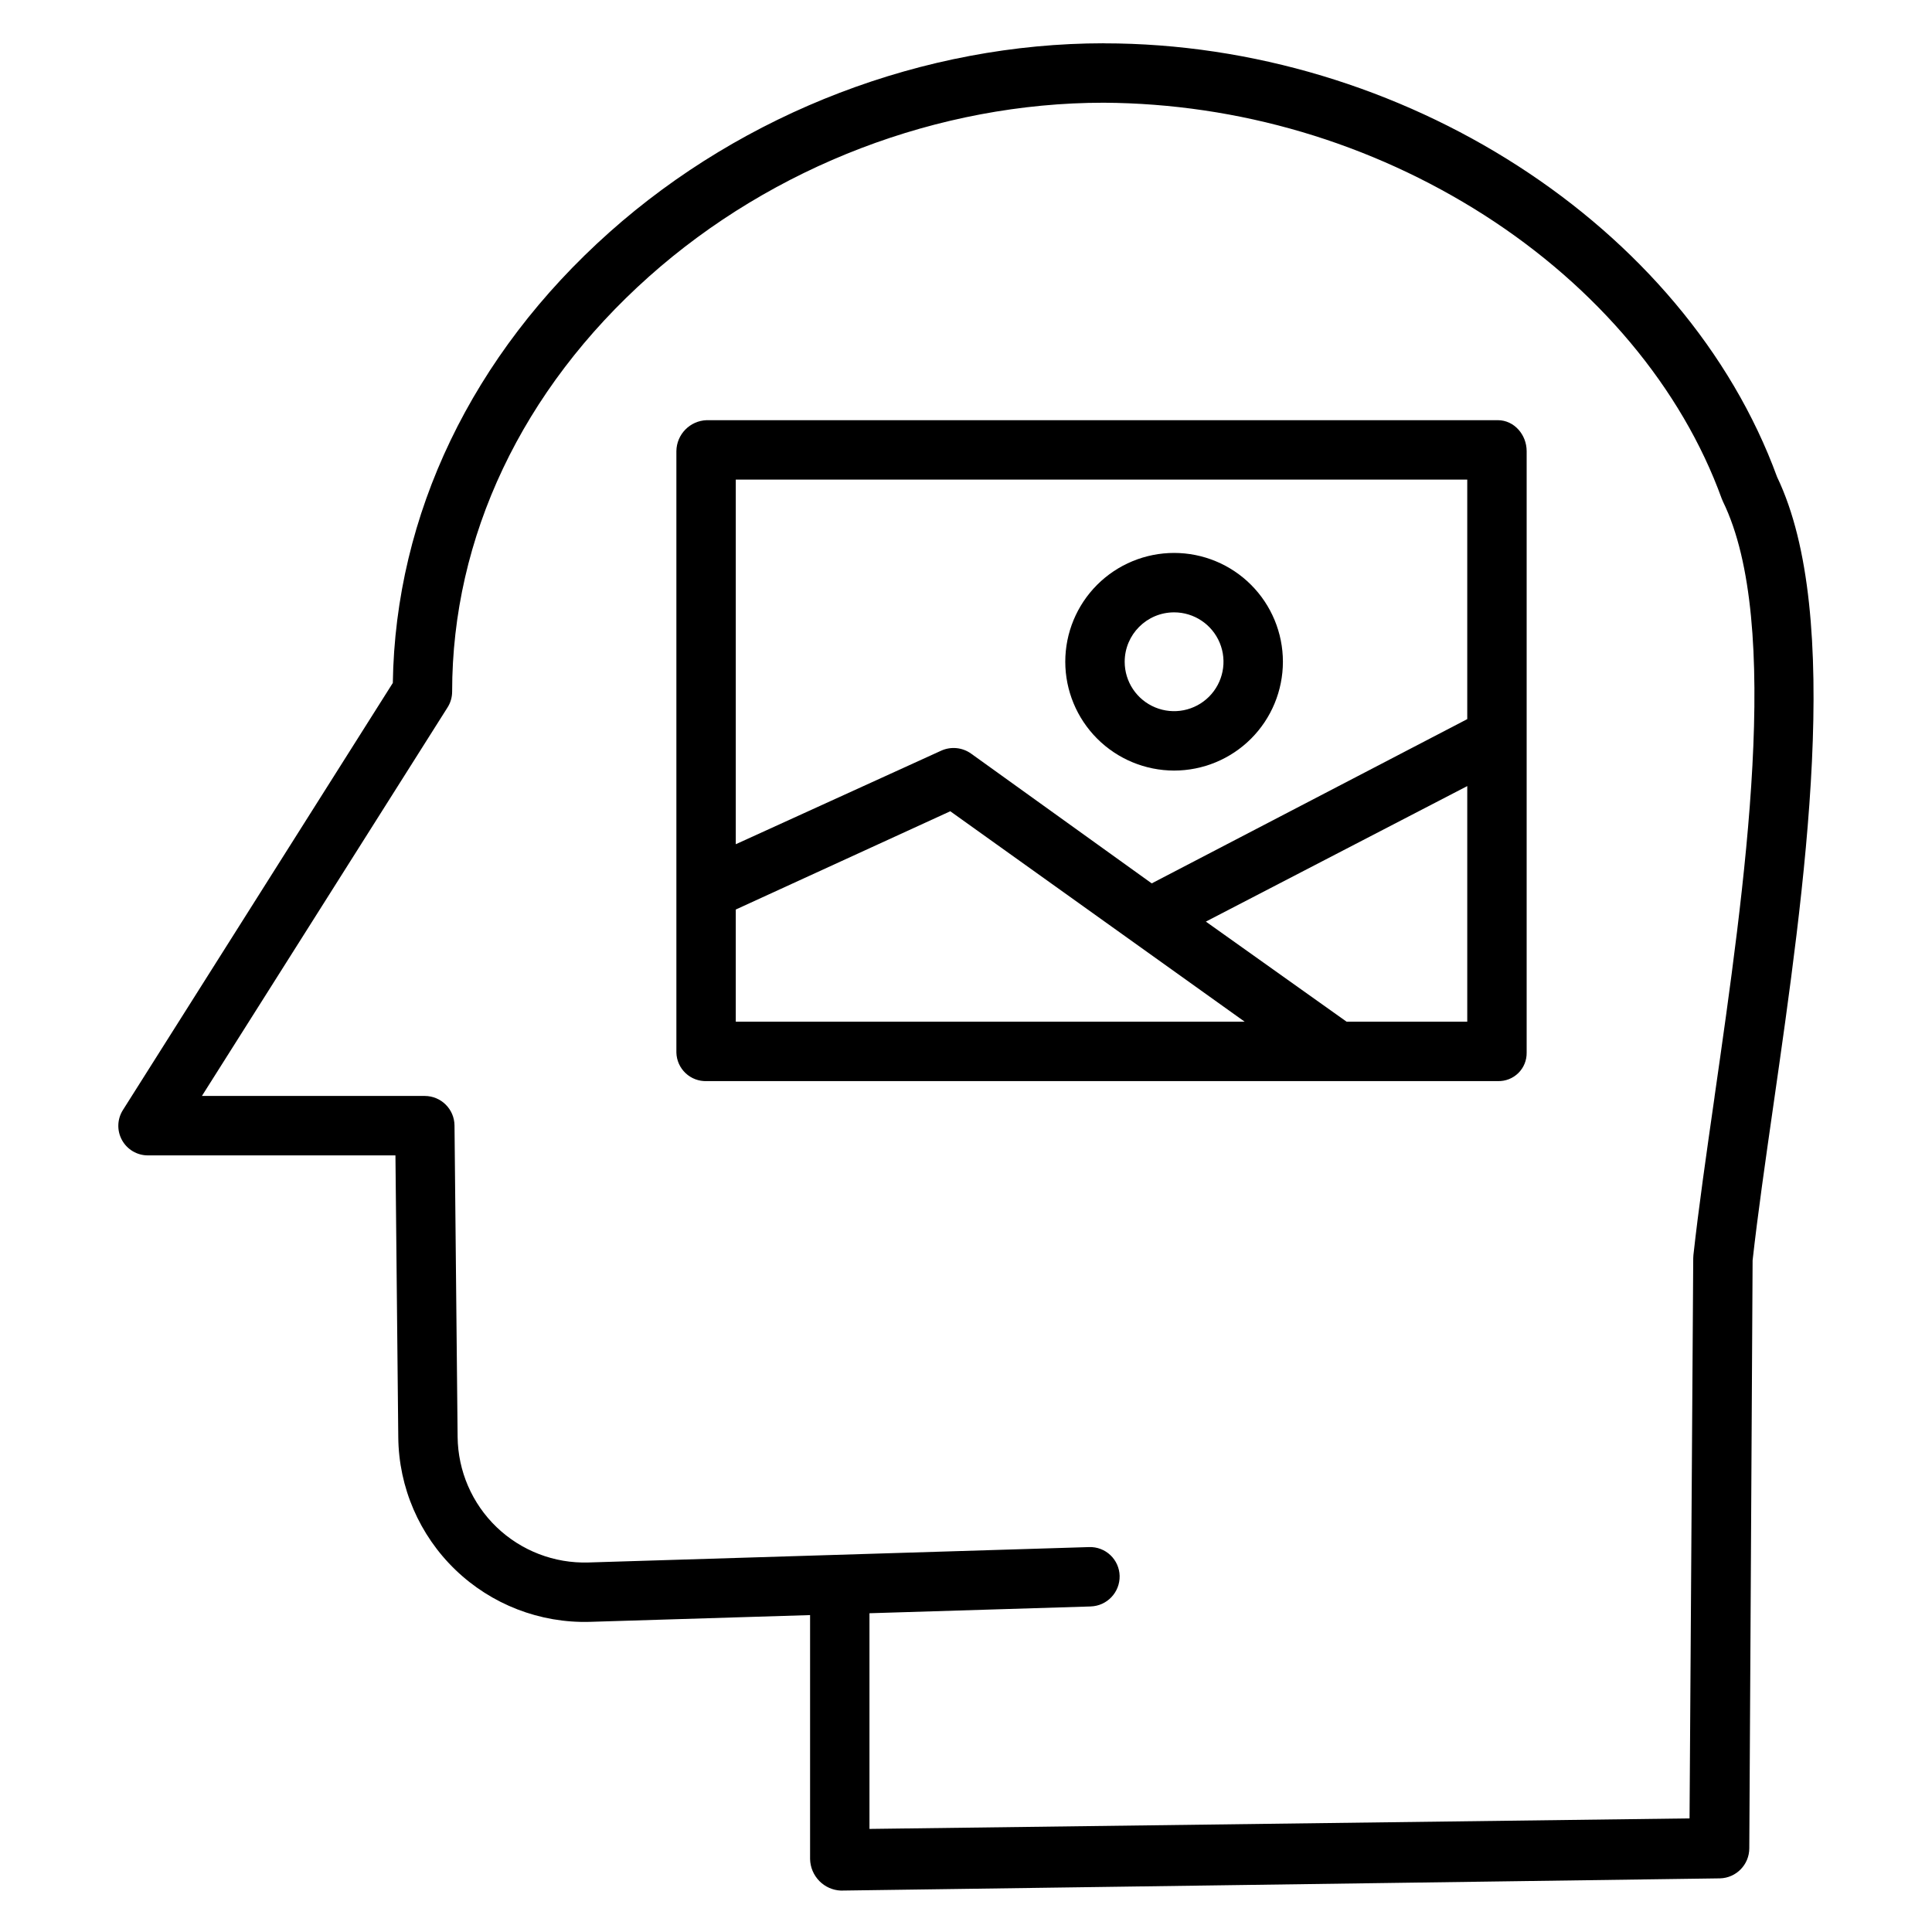
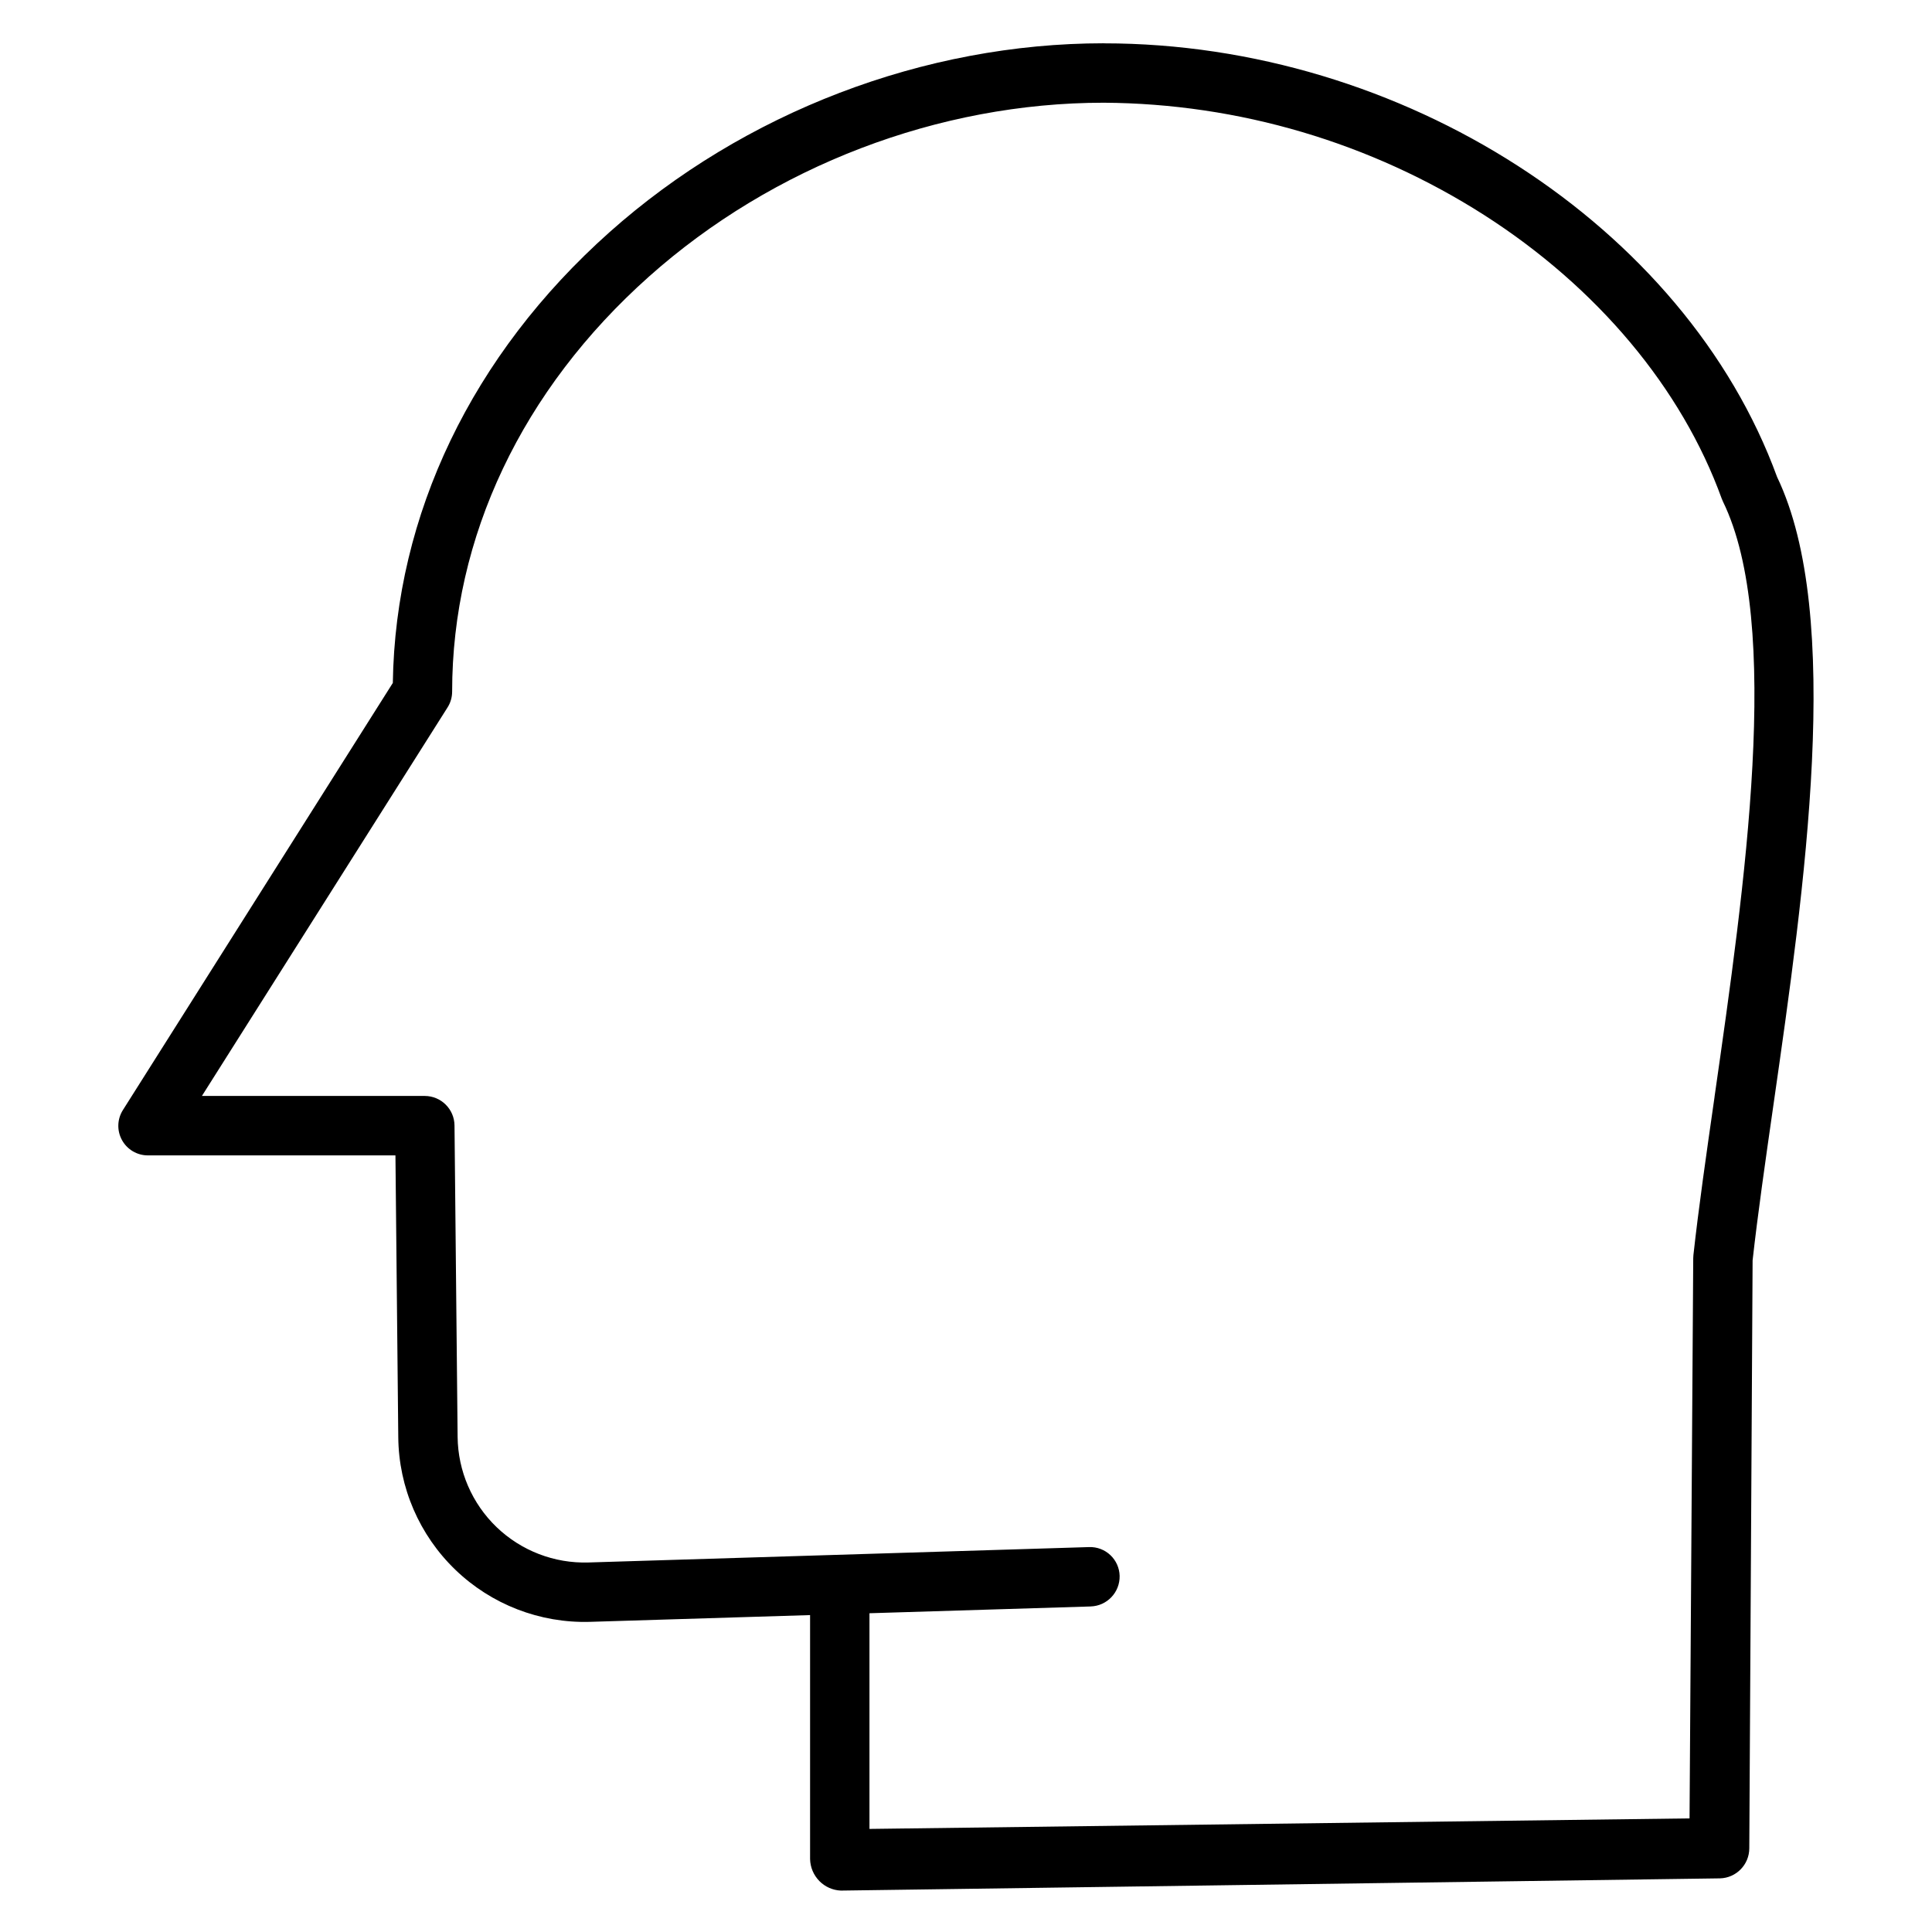
<svg xmlns="http://www.w3.org/2000/svg" fill="#000000" width="800px" height="800px" version="1.1" viewBox="144 144 512 512">
  <g>
    <path d="m436.52 155.47c-47.562 0-95.316 18.258-131.02 50.086-36.398 32.449-56.723 74.785-57.398 119.43l-71.527 113.18c-1.535 2.418-1.625 5.481-0.238 7.984 1.387 2.508 4.031 4.055 6.894 4.039h65.566l0.75 74.727v-0.004c0.129 13.258 5.582 25.902 15.133 35.098 9.547 9.195 22.391 14.168 35.641 13.797l58.359-1.793v64.648c0.047 2.195 0.934 4.285 2.477 5.848 1.504 1.523 3.531 2.422 5.668 2.512h0.098l232.88-3.238h0.004c4.312-0.109 7.758-3.633 7.773-7.949l0.879-155.82c1.344-12.098 3.367-26.199 5.504-41.082 8.301-57.812 18.625-129.73 0.984-166.53-24.355-66.602-99.316-114.92-178.43-114.92zm161.86 279.18c-2.18 15.184-4.238 29.527-5.609 41.969v0.004c-0.031 0.27-0.047 0.543-0.047 0.82l-0.977 148.45-217.33 2.789v-57.156l58.602-1.797v-0.004c4.359-0.125 7.797-3.75 7.695-8.109-0.051-2.082-0.934-4.062-2.449-5.492-1.516-1.434-3.543-2.199-5.625-2.133l-132.7 4.082c-9.039 0.277-17.809-3.098-24.332-9.359-6.519-6.266-10.246-14.891-10.336-23.934l-0.824-82.52c-0.043-4.32-3.551-7.809-7.875-7.82h-59.066l65.094-102.96c0.797-1.25 1.219-2.707 1.219-4.191 0-40.945 18.52-80 52.152-109.98 32.859-29.293 76.793-46.086 120.54-46.086 35.754 0.215 70.719 10.543 100.85 29.793 29.973 19.191 52.312 45.871 62.906 75.113 0.094 0.262 0.203 0.52 0.324 0.77 15.781 32.332 5.797 101.88-2.223 157.76z" />
-     <path d="m455.14 348.21c7.648 0 14.984-3.035 20.395-8.445 5.406-5.406 8.445-12.742 8.449-20.391 0-7.648-3.039-14.984-8.445-20.391-5.406-5.41-12.742-8.449-20.391-8.449-7.648 0-14.984 3.039-20.395 8.445-5.406 5.41-8.445 12.742-8.445 20.391 0.008 7.644 3.051 14.973 8.453 20.379 5.406 5.406 12.734 8.449 20.379 8.461zm0-41.93c5.297-0.004 10.07 3.184 12.102 8.078 2.027 4.891 0.906 10.523-2.836 14.27-3.746 3.746-9.375 4.867-14.27 2.84-4.894-2.023-8.086-6.801-8.082-12.098 0.008-7.223 5.859-13.082 13.086-13.09z" />
-     <path d="m548.58 339.49v-75.93c0-4.348-3.301-8.207-7.648-8.207h-209.64c-4.445 0.141-7.988 3.758-8.043 8.207v159.39c0.051 2.074 0.934 4.039 2.445 5.457 1.508 1.418 3.527 2.176 5.598 2.098h209.64c2.031 0.062 4-0.711 5.445-2.137 1.445-1.426 2.242-3.387 2.203-5.418zm-15.742-68.395v63.48l-83.621 43.531-47.883-34.402c-2.312-1.645-5.324-1.938-7.91-0.766l-54.434 24.793v-96.637zm-193.85 113.94 56.844-26.043 78.016 55.766h-134.86zm161.87 29.723-37.293-26.523 69.273-35.914v62.438z" />
  </g>
</svg>